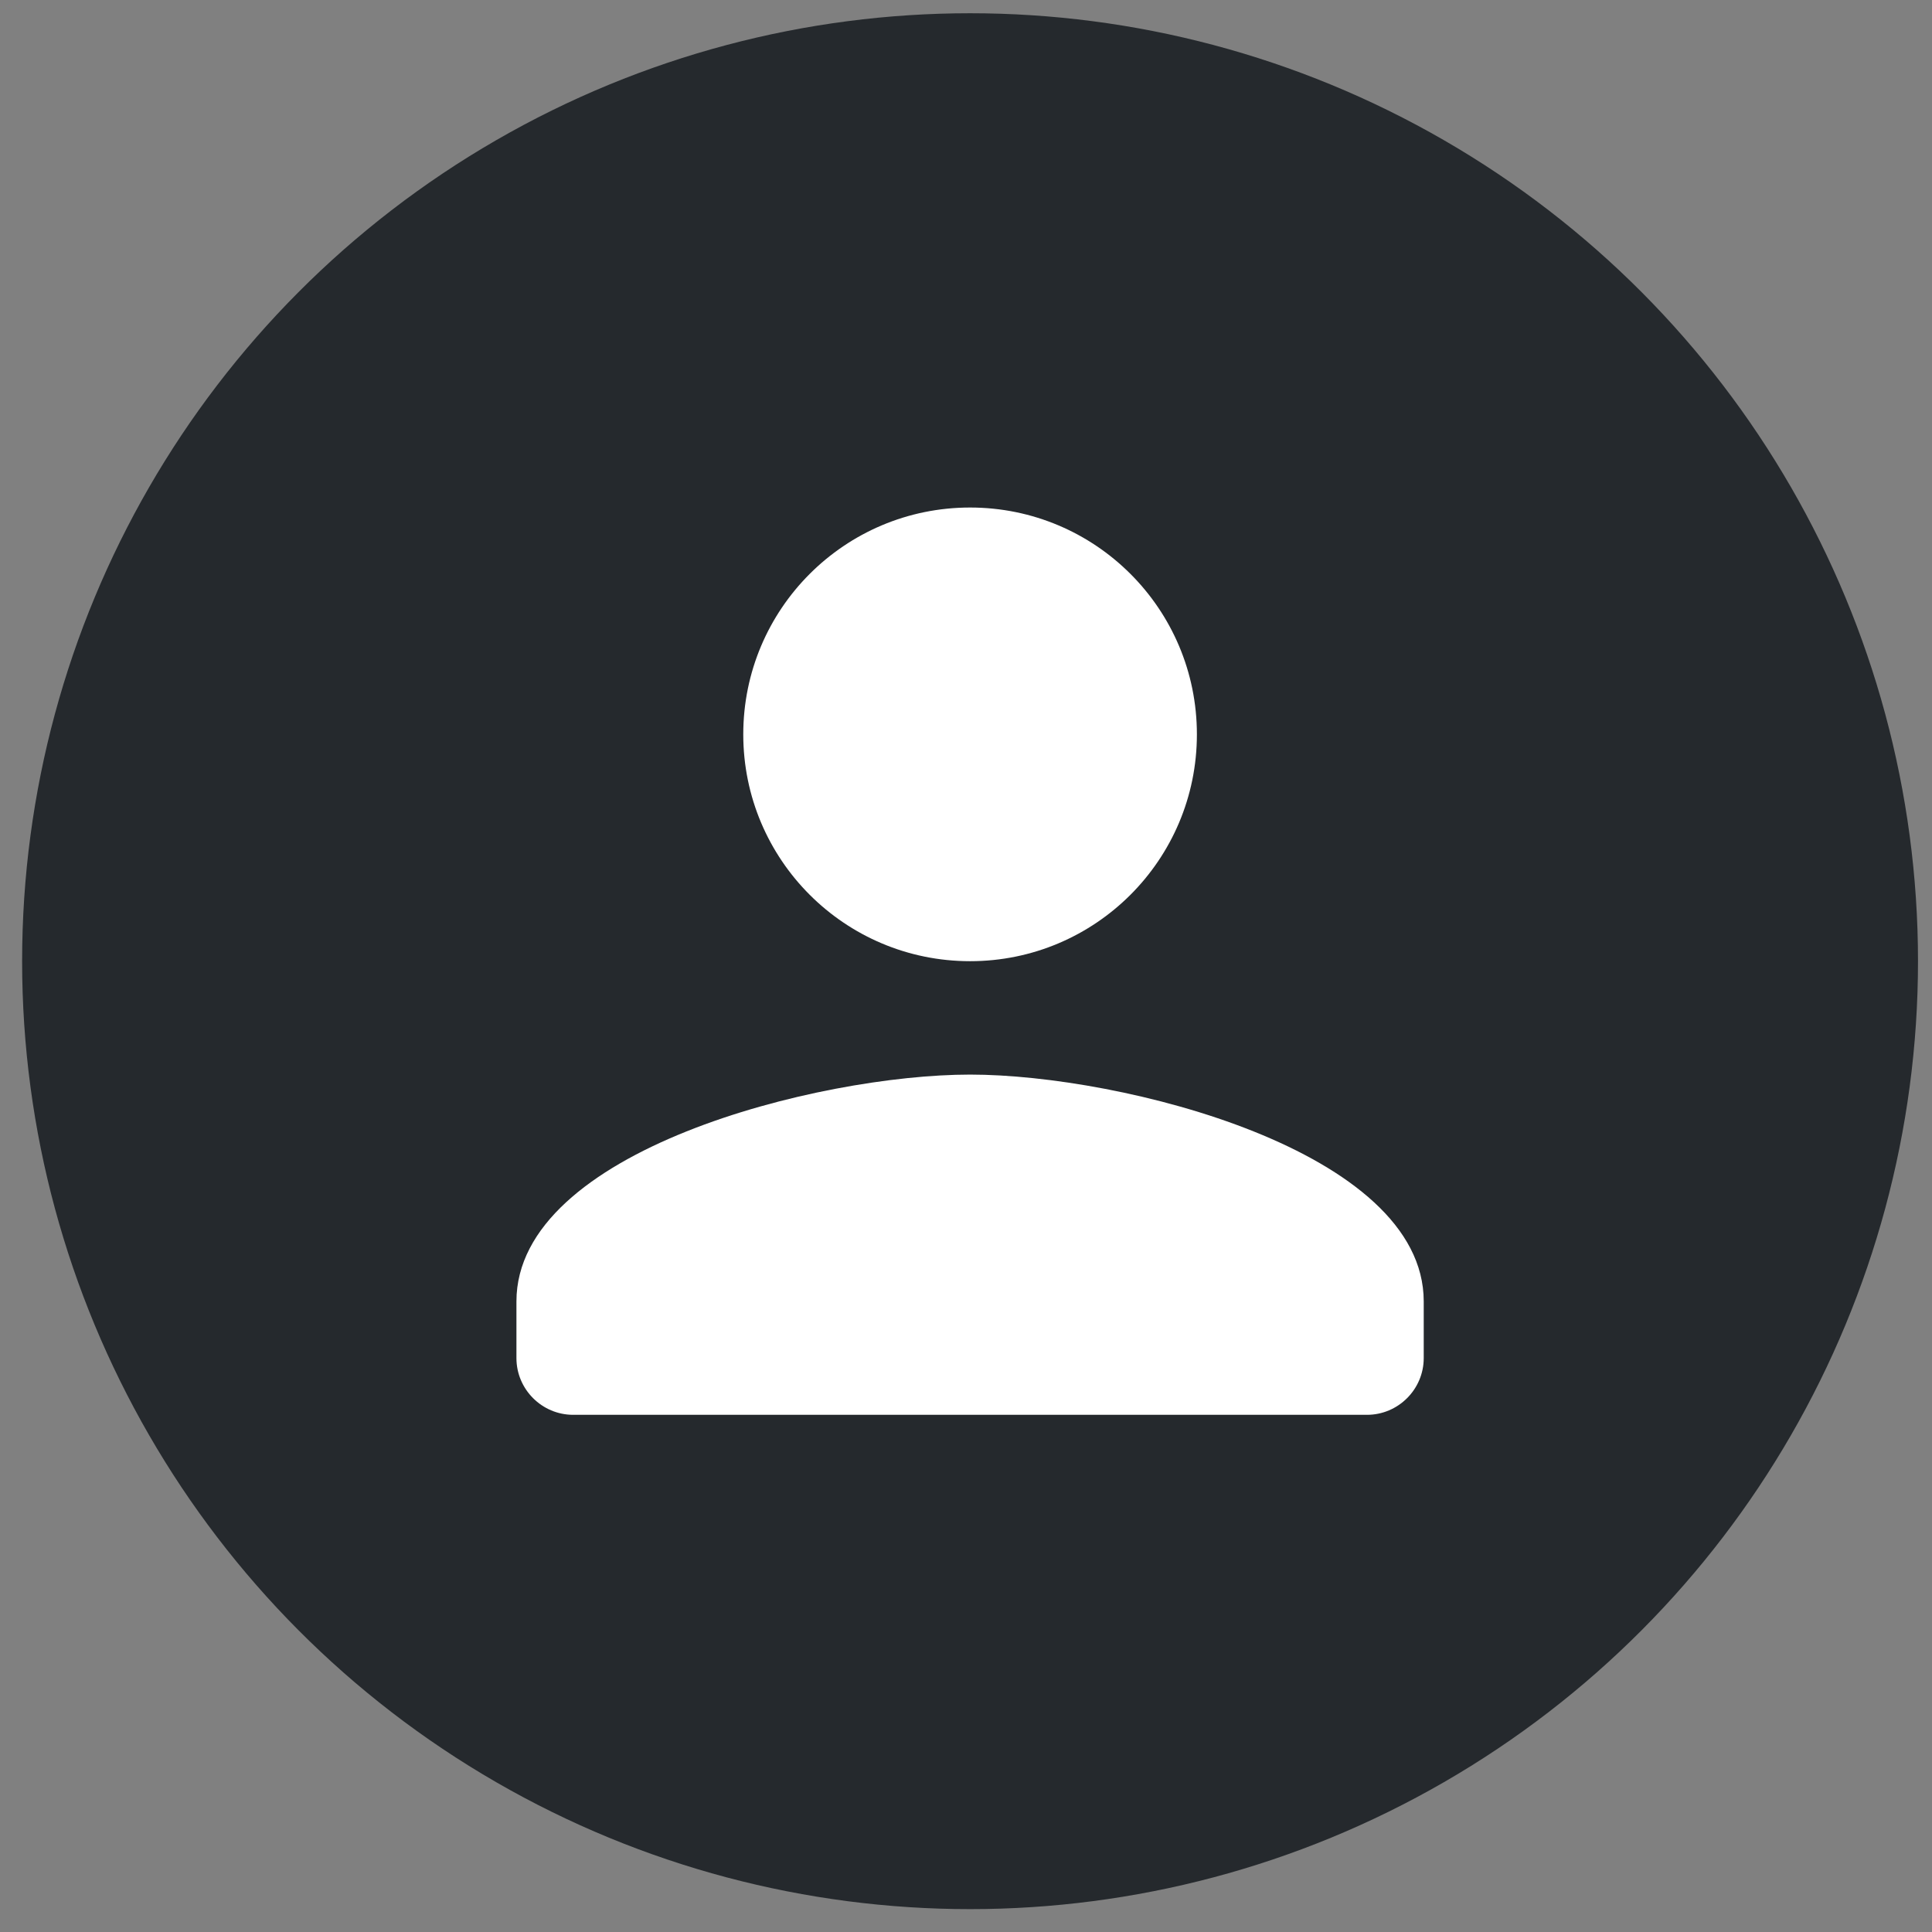
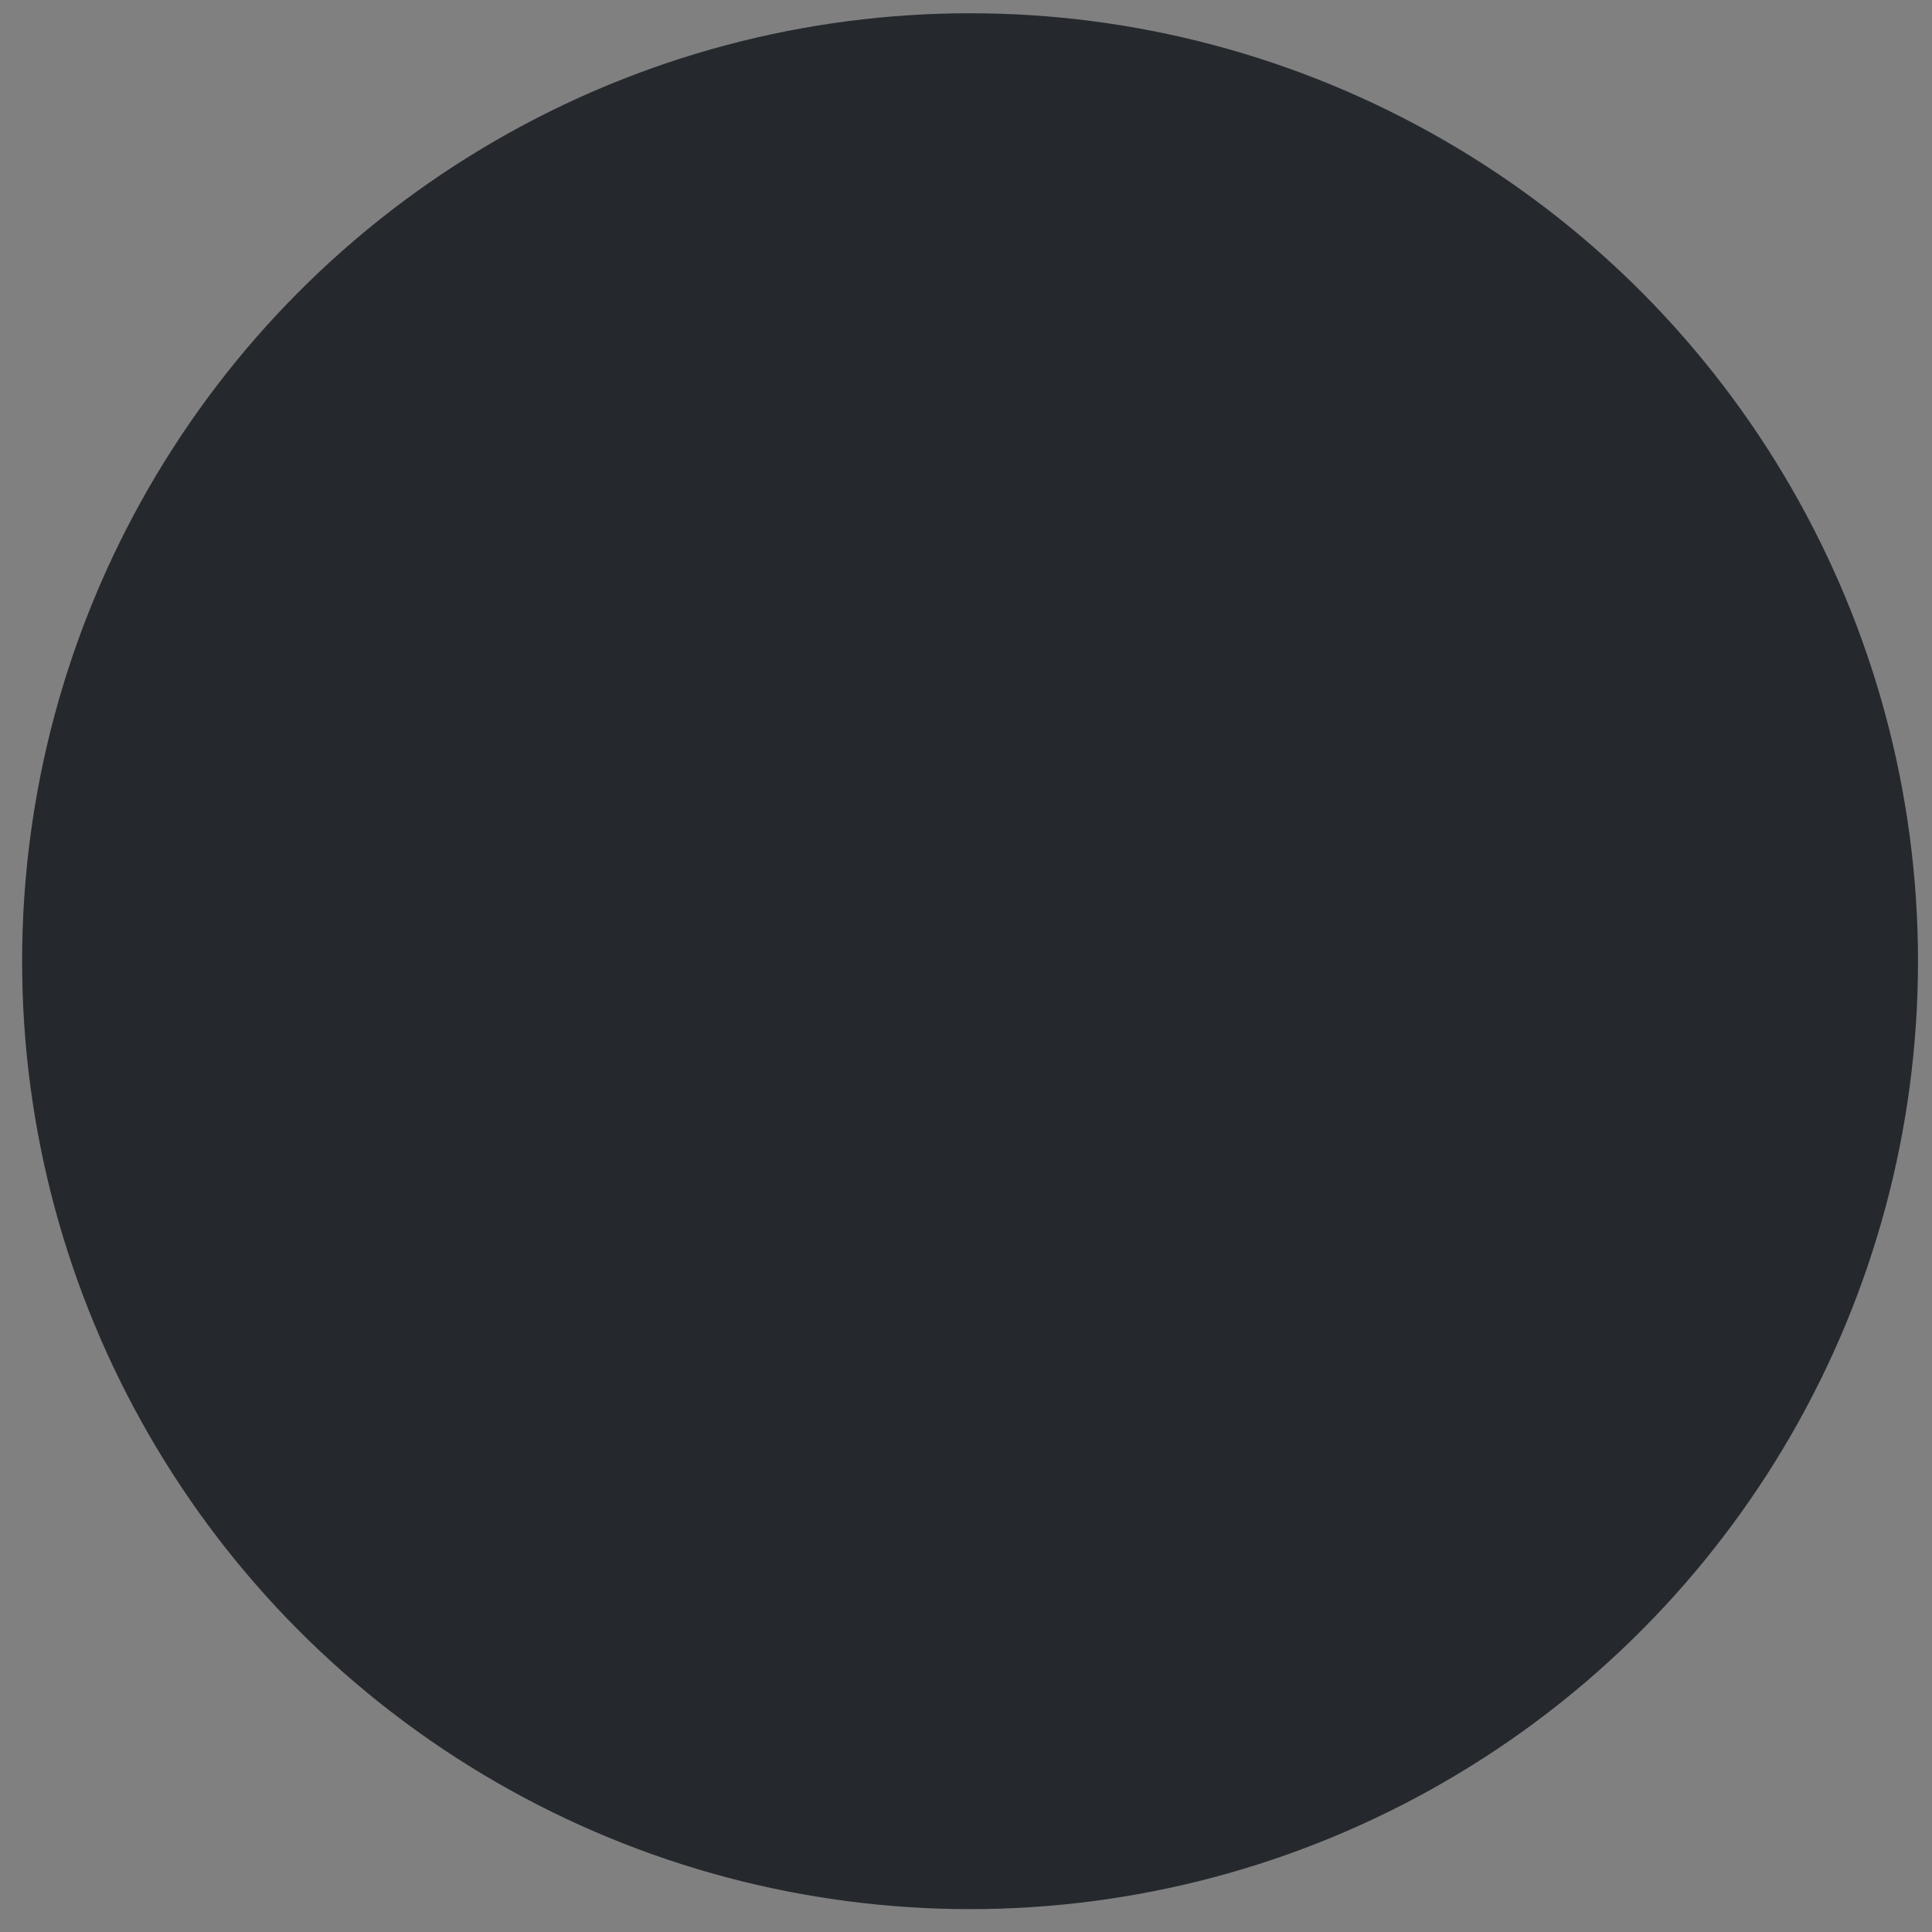
<svg xmlns="http://www.w3.org/2000/svg" width="49" height="49" viewBox="0 0 49 49" fill="none">
  <rect x="0" y="0" width="49" height="49" fill="#808080" stroke="none" />
  <circle cx="24.603" cy="24.378" r="24.042" fill="#25292D" />
-   <path d="M24.604 24.378C27.782 24.378 30.356 21.803 30.356 18.625C30.356 15.446 27.782 12.872 24.604 12.872C21.425 12.872 18.851 15.446 18.851 18.625C18.851 21.803 21.425 24.378 24.604 24.378ZM24.604 27.254C20.763 27.254 13.098 29.181 13.098 33.007V34.445C13.098 35.236 13.745 35.883 14.536 35.883H34.671C35.462 35.883 36.109 35.236 36.109 34.445V33.007C36.109 29.181 28.444 27.254 24.604 27.254Z" fill="white" />
</svg>